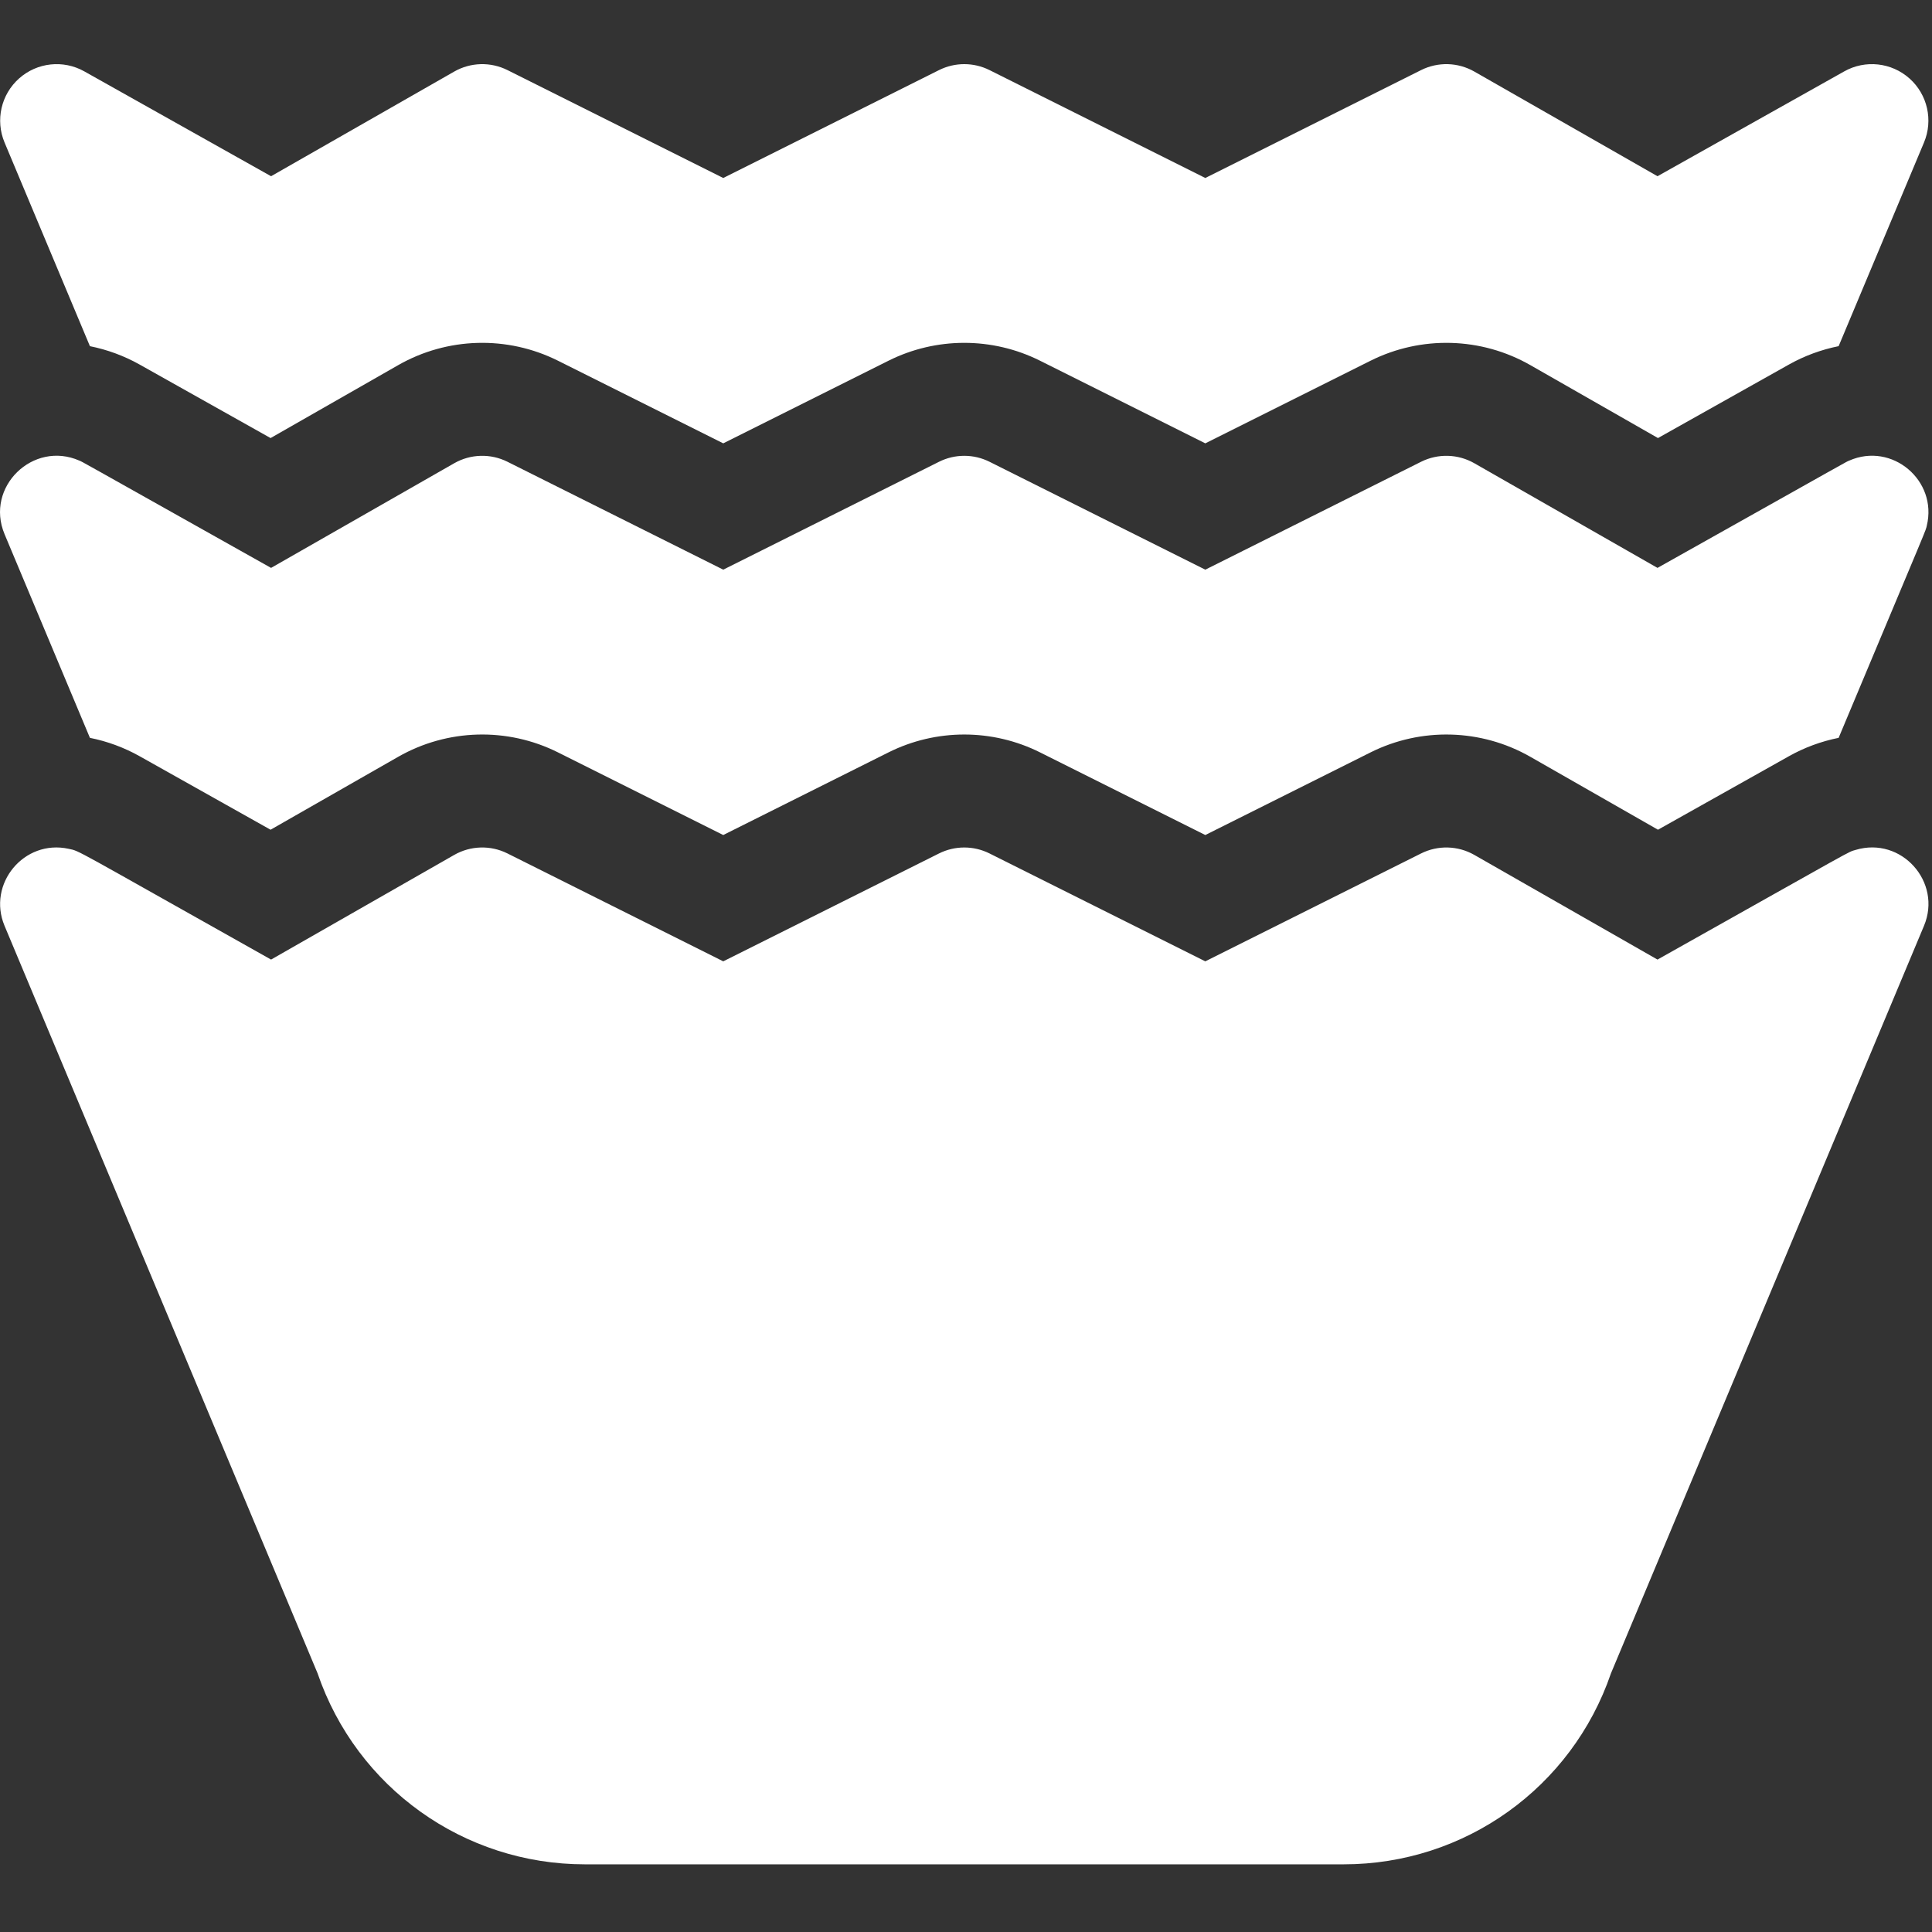
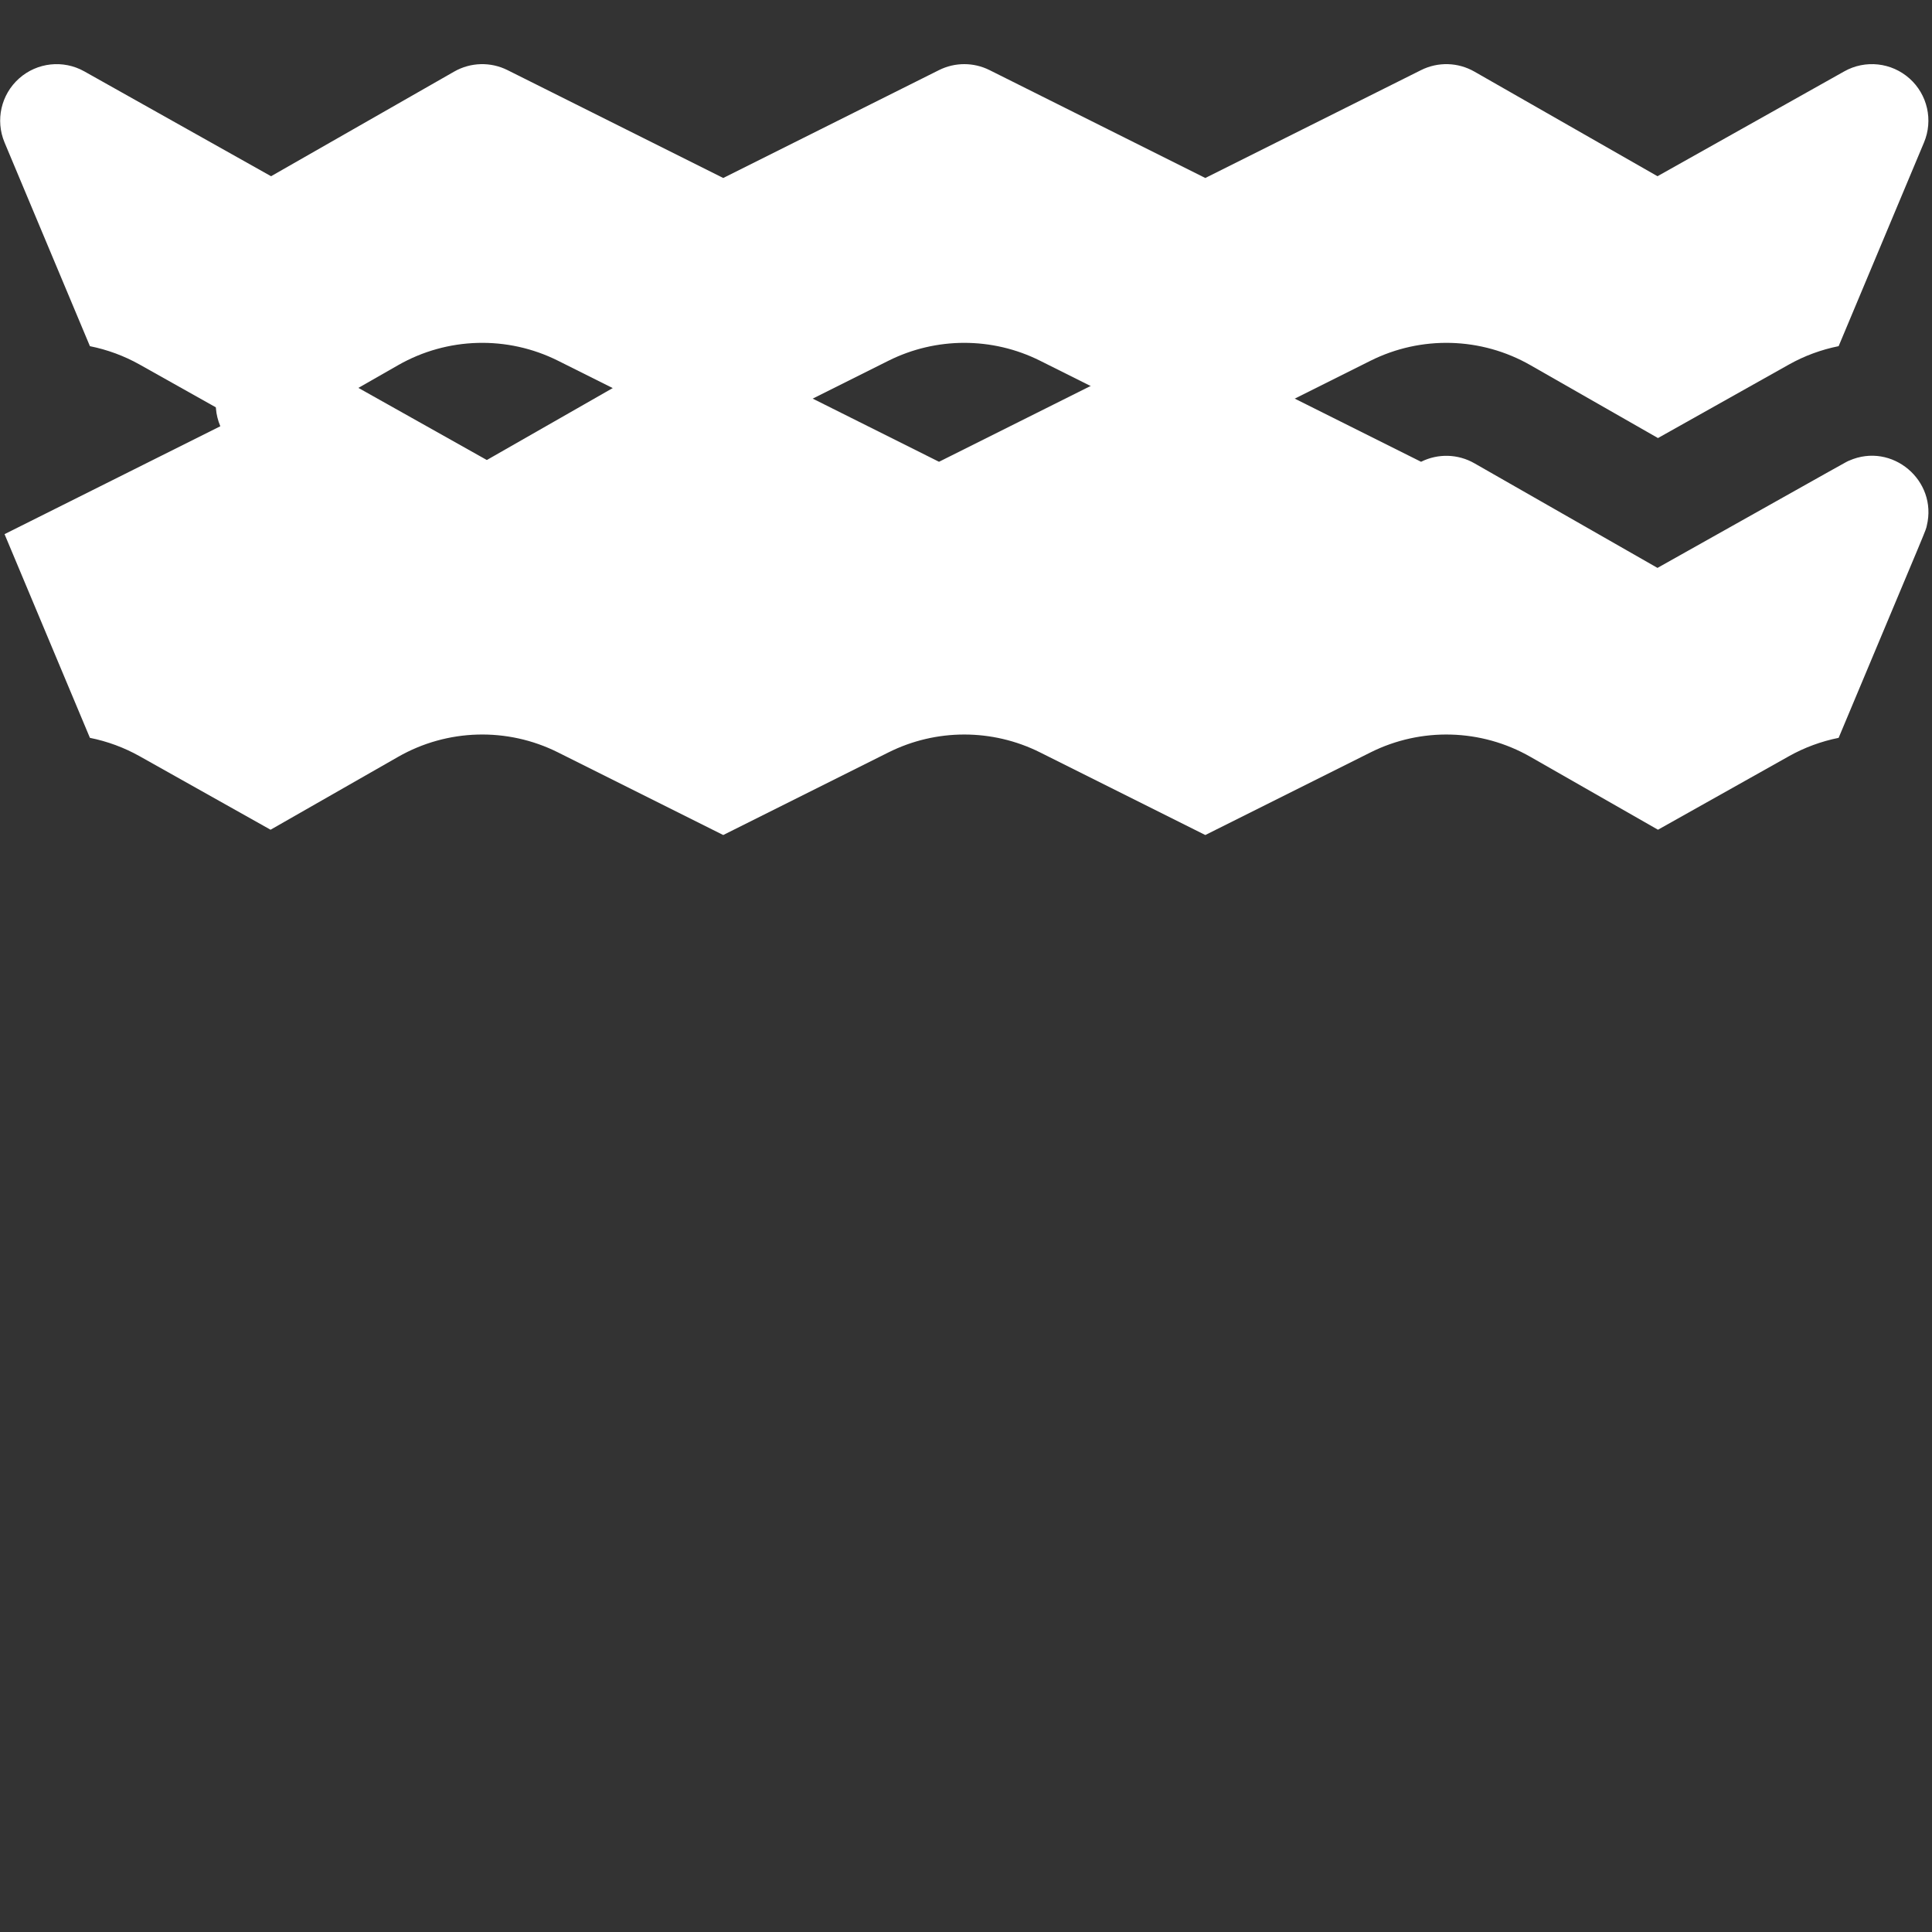
<svg xmlns="http://www.w3.org/2000/svg" width="100%" height="100%" viewBox="0 0 513 513" version="1.1" xml:space="preserve" style="fill-rule:evenodd;clip-rule:evenodd;stroke-linejoin:round;stroke-miterlimit:1.414;">
  <rect x="0" y="0" width="513" height="513" fill="#333333" stroke="none" />
  <g>
    <path d="M23.876,91.919c4.612,0.925 9.074,2.562 13.194,4.875l34.775,19.523l33.865,-19.351c13.055,-7.464 28.999,-7.911 42.456,-1.182l43.876,21.938l43.876,-21.938c12.616,-6.308 27.55,-6.35 40.249,0l43.876,21.938l43.881,-21.94c13.396,-6.695 29.342,-6.31 42.445,1.181l33.87,19.354l34.769,-19.52c4.122,-2.315 8.586,-3.953 13.2,-4.879l22.669,-54.087c2.476,-5.907 0.928,-12.734 -3.853,-16.995c-4.781,-4.263 -11.741,-5.019 -17.324,-1.883l-49.592,27.841l-48.624,-27.785c-4.354,-2.488 -9.664,-2.636 -14.15,-0.393l-57.292,28.646l-57.292,-28.646c-4.223,-2.111 -9.193,-2.111 -13.416,0l-57.292,28.646l-57.292,-28.646c-4.485,-2.243 -9.796,-2.096 -14.15,0.393l-48.625,27.785l-49.591,-27.841c-5.584,-3.135 -12.543,-2.379 -17.325,1.883c-4.781,4.261 -6.328,11.088 -3.853,16.995l22.67,54.088Z" style="fill:#fff;fill-rule:nonzero;" />
-     <path d="M1.207,141.831c3.586,8.556 20.401,48.676 22.669,54.088c4.612,0.925 9.074,2.562 13.193,4.875l34.775,19.523l33.865,-19.351c13.053,-7.463 28.999,-7.913 42.456,-1.182l43.876,21.938l43.876,-21.938c12.641,-6.321 27.576,-6.337 40.249,0l43.876,21.938l43.878,-21.939c13.395,-6.696 29.343,-6.311 42.448,1.18l33.87,19.354l34.769,-19.519c4.122,-2.315 8.586,-3.953 13.2,-4.879c24.733,-59.012 23.008,-54.687 23.41,-56.339c2.92,-11.984 -9.221,-22.294 -20.616,-17.269c-1.052,0.464 3.059,-1.806 -50.894,28.483l-48.624,-27.785c-4.338,-2.48 -9.647,-2.643 -14.15,-0.393l-57.292,28.646l-57.292,-28.646c-4.223,-2.111 -9.193,-2.111 -13.416,0l-57.292,28.646l-57.292,-28.646c-4.495,-2.248 -9.805,-2.091 -14.15,0.393l-48.624,27.785c-53.26,-29.9 -49.748,-27.976 -50.889,-28.481c-12.284,-5.418 -25.129,6.992 -19.879,19.518Z" style="fill:#fff;fill-rule:nonzero;" />
-     <path d="M492.733,225.671c-2.3,0.691 1.419,-1.218 -52.626,29.123l-48.624,-27.785c-4.346,-2.484 -9.656,-2.64 -14.15,-0.393l-57.292,28.646l-57.292,-28.646c-4.223,-2.111 -9.193,-2.111 -13.416,0l-57.292,28.646l-57.292,-28.646c-4.504,-2.253 -9.814,-2.086 -14.15,0.393l-48.624,27.785c-53.519,-30.045 -50.591,-28.73 -53.76,-29.415c-11.847,-2.579 -21.666,9.327 -17.01,20.448l83.12,198.484c10.384,30.364 38.825,50.722 70.961,50.722l201.509,0c32.136,0 60.577,-20.357 70.961,-50.722l83.12,-198.484c4.862,-11.61 -5.988,-23.798 -18.143,-20.156Z" style="fill:#fff;fill-rule:nonzero;" />
+     <path d="M1.207,141.831c3.586,8.556 20.401,48.676 22.669,54.088c4.612,0.925 9.074,2.562 13.193,4.875l34.775,19.523l33.865,-19.351c13.053,-7.463 28.999,-7.913 42.456,-1.182l43.876,21.938l43.876,-21.938c12.641,-6.321 27.576,-6.337 40.249,0l43.876,21.938l43.878,-21.939c13.395,-6.696 29.343,-6.311 42.448,1.18l33.87,19.354l34.769,-19.519c4.122,-2.315 8.586,-3.953 13.2,-4.879c24.733,-59.012 23.008,-54.687 23.41,-56.339c2.92,-11.984 -9.221,-22.294 -20.616,-17.269c-1.052,0.464 3.059,-1.806 -50.894,28.483l-48.624,-27.785c-4.338,-2.48 -9.647,-2.643 -14.15,-0.393l-57.292,-28.646c-4.223,-2.111 -9.193,-2.111 -13.416,0l-57.292,28.646l-57.292,-28.646c-4.495,-2.248 -9.805,-2.091 -14.15,0.393l-48.624,27.785c-53.26,-29.9 -49.748,-27.976 -50.889,-28.481c-12.284,-5.418 -25.129,6.992 -19.879,19.518Z" style="fill:#fff;fill-rule:nonzero;" />
  </g>
</svg>